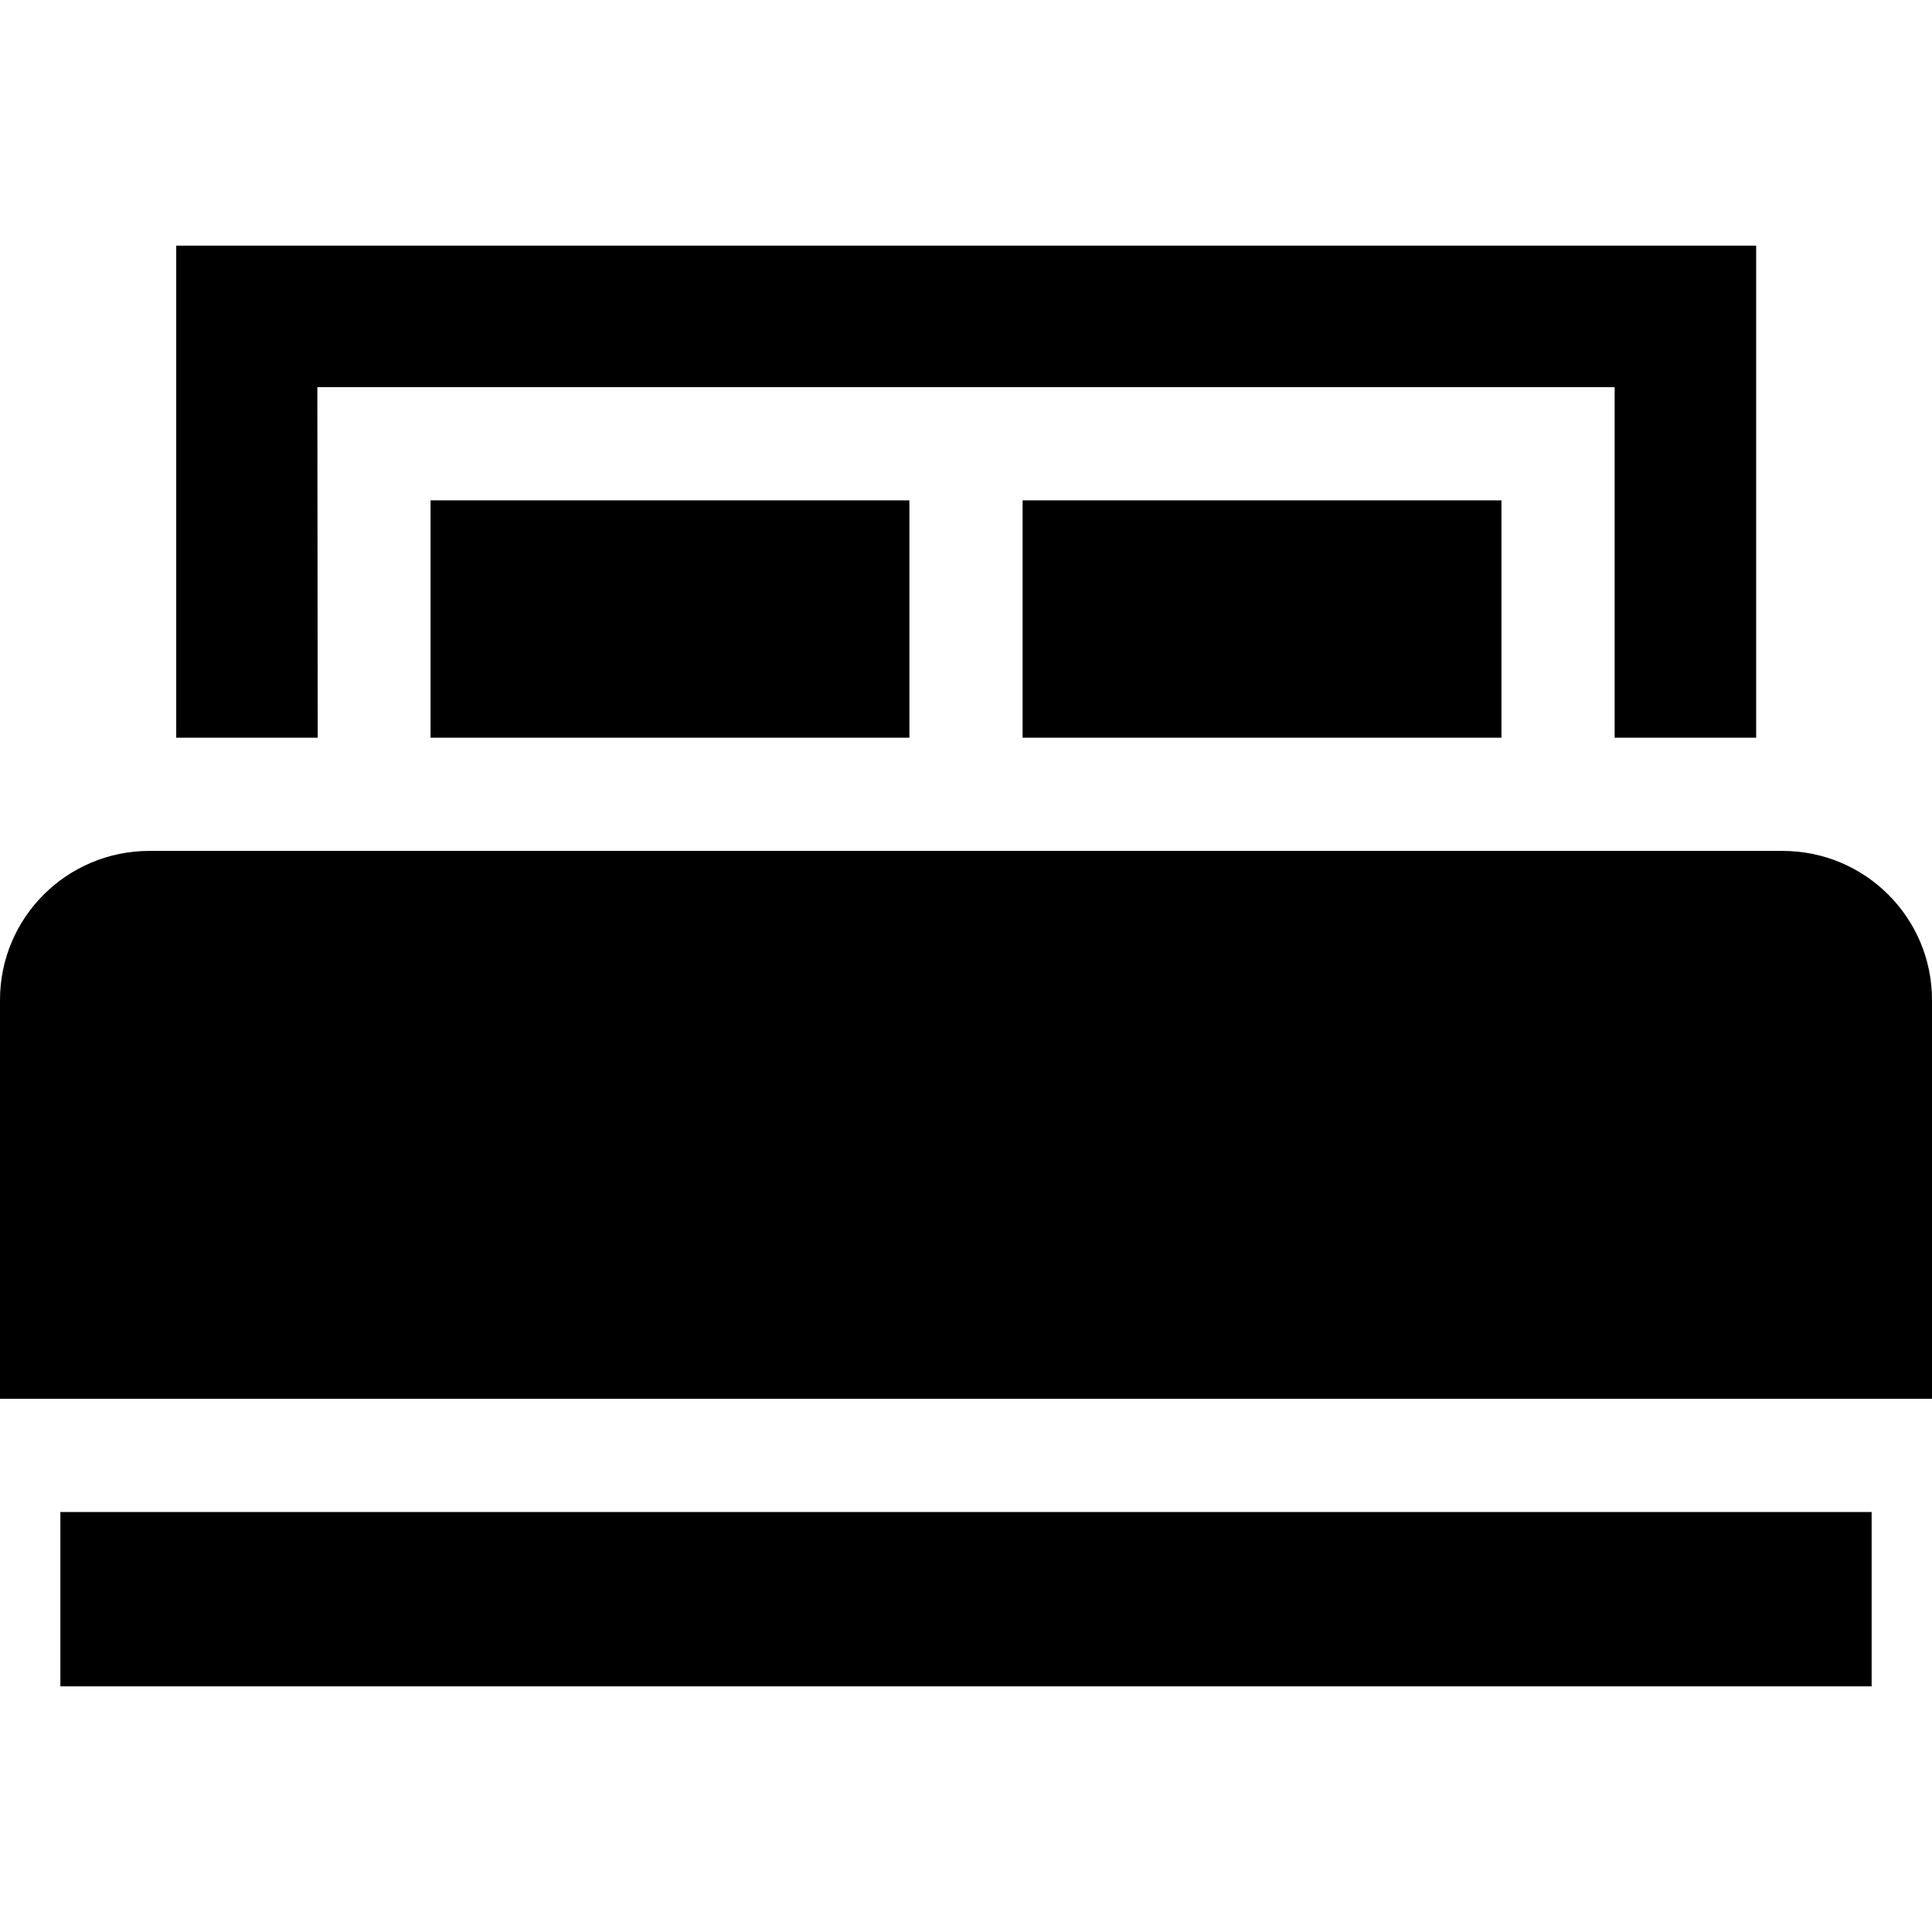
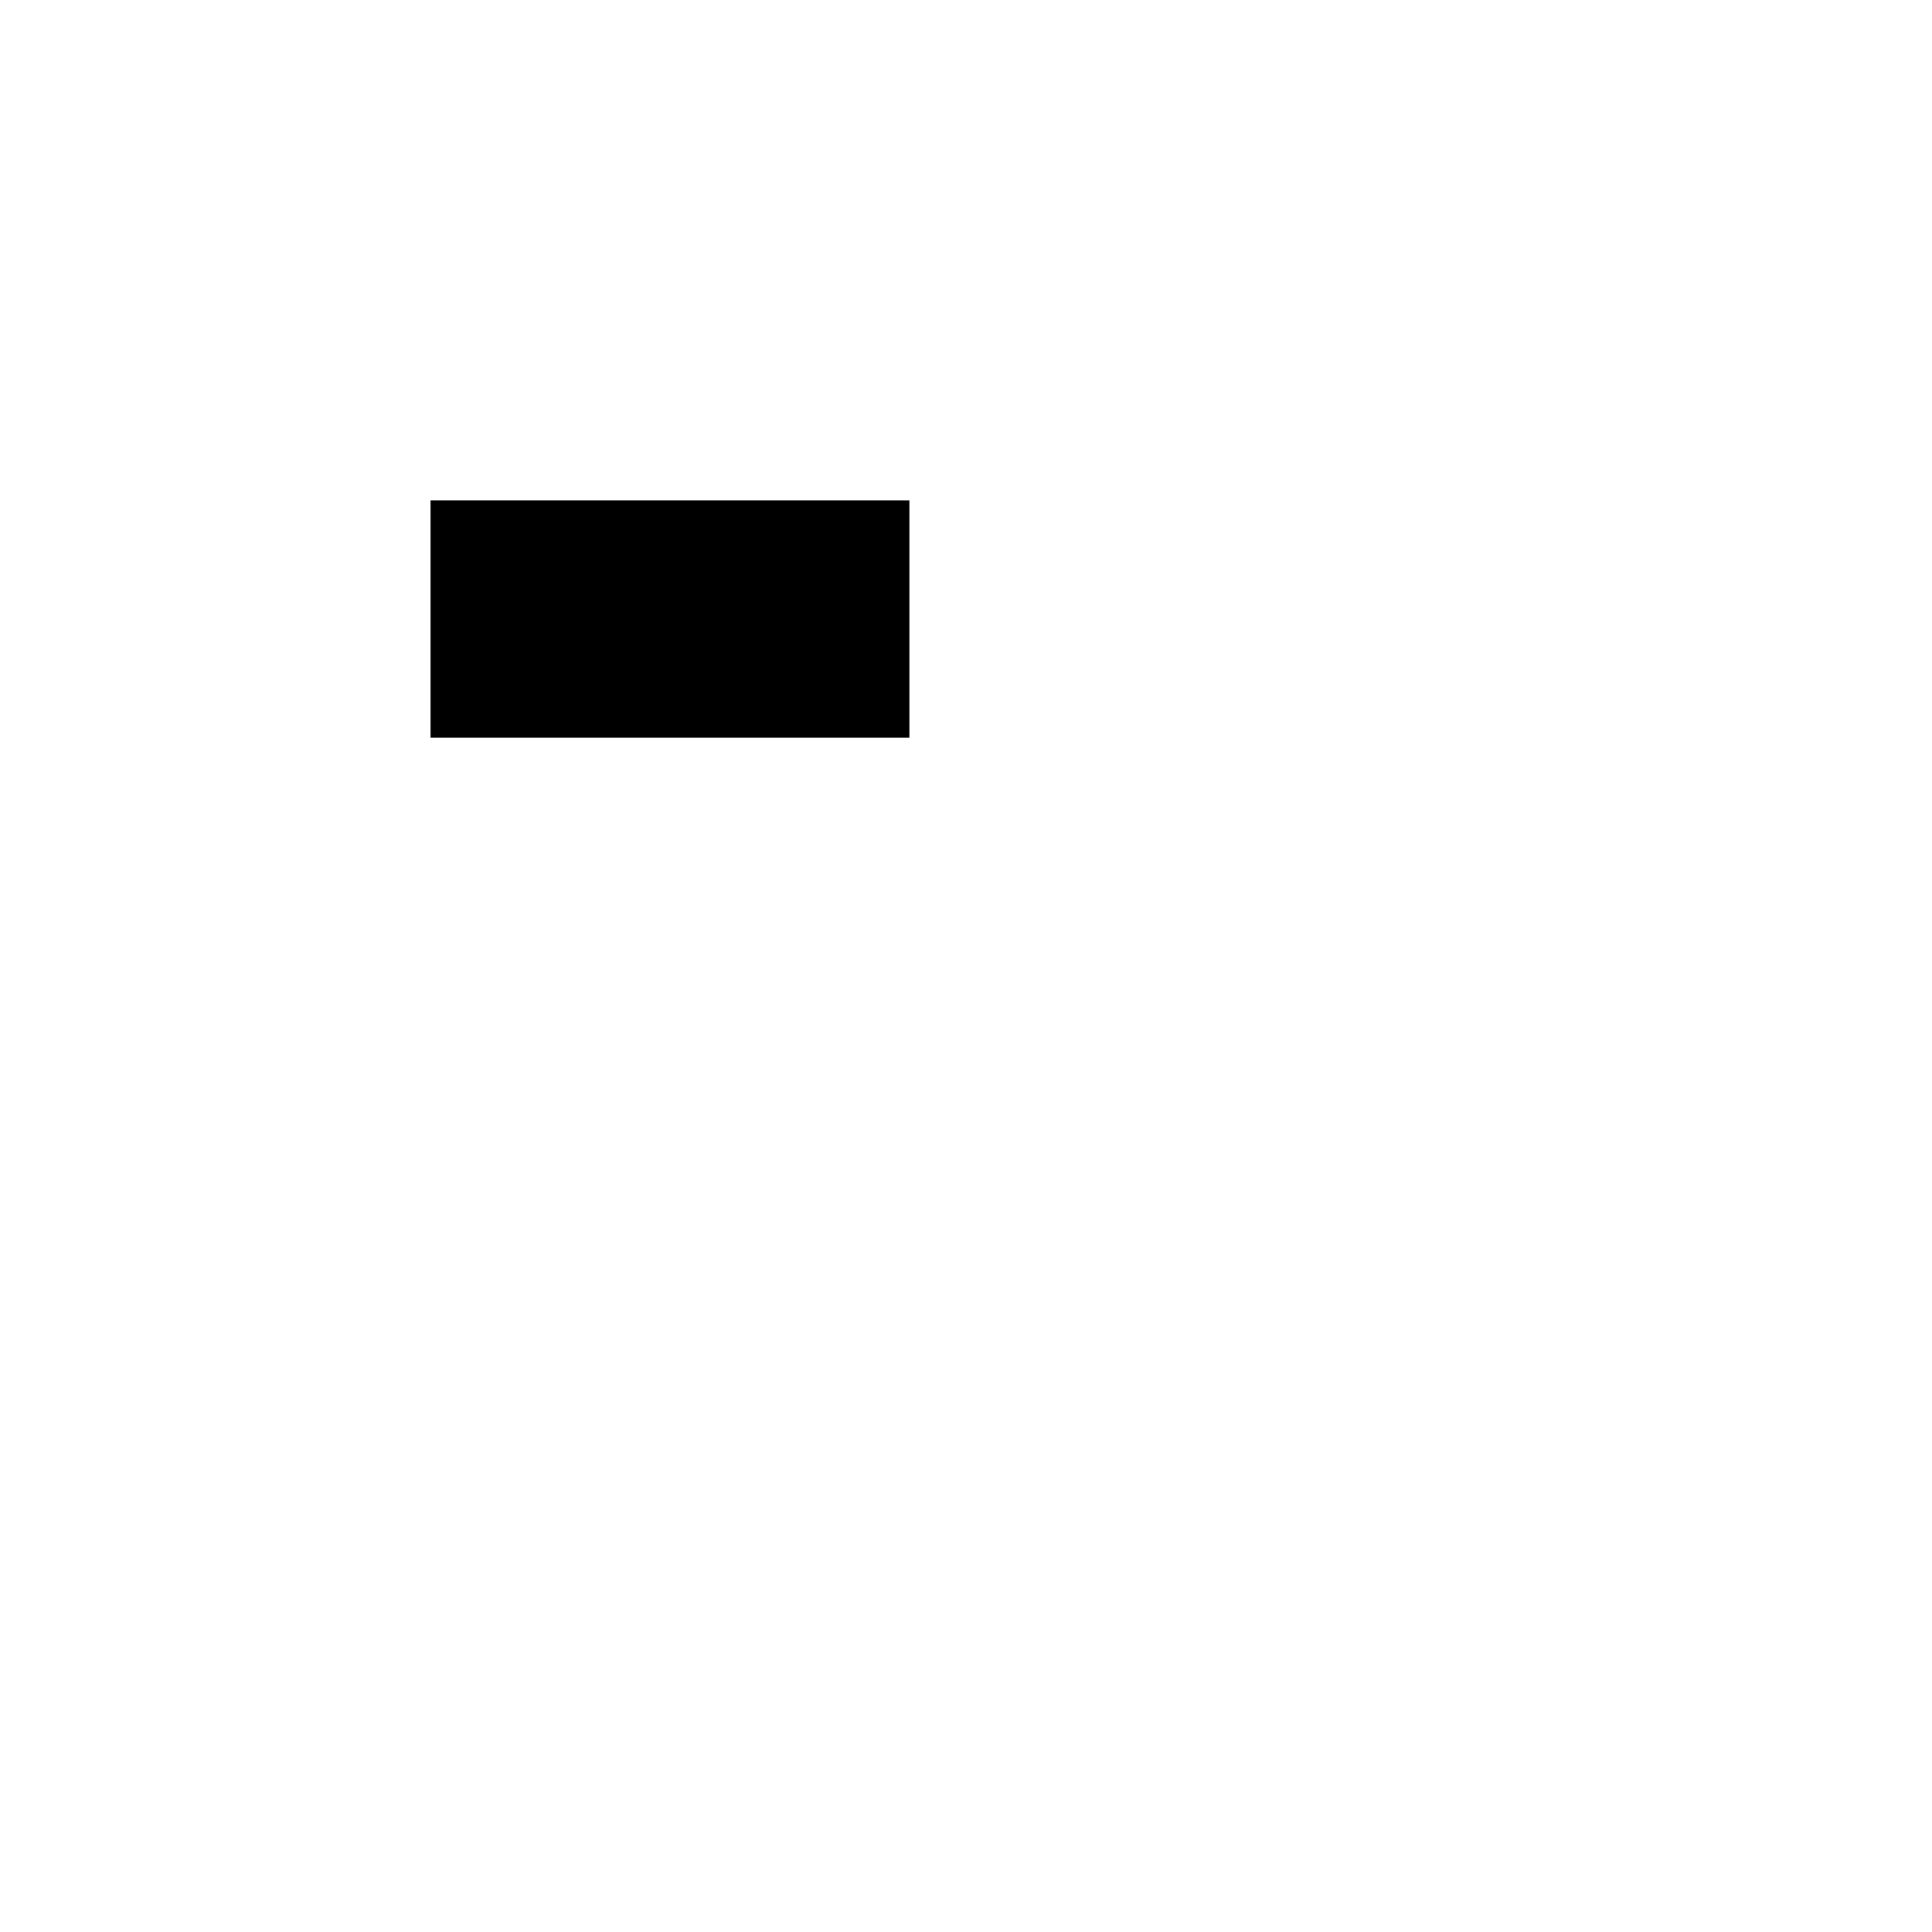
<svg xmlns="http://www.w3.org/2000/svg" version="1.1" id="Capa_1" x="0px" y="0px" viewBox="0 0 512 512" style="enable-background:new 0 0 512 512;" xml:space="preserve">
  <g>
-     <path d="M472.4,225.5H39.6C17.7,225.5,0,243.2,0,265v105.7h512V265C512,243.2,494.3,225.5,472.4,225.5L472.4,225.5z" />
-     <path d="M271,132.6h126.9v62.9H271V132.6z" />
-     <path d="M84.1,102.6H256h171.9v92.9h37.5V65.1H46.7v130.4h37.5L84.1,102.6z" />
    <path d="M114.1,132.6H241v62.9H114.1V132.6z" />
-     <path d="M16,400.7h480v46.2H16L16,400.7z" />
  </g>
</svg>